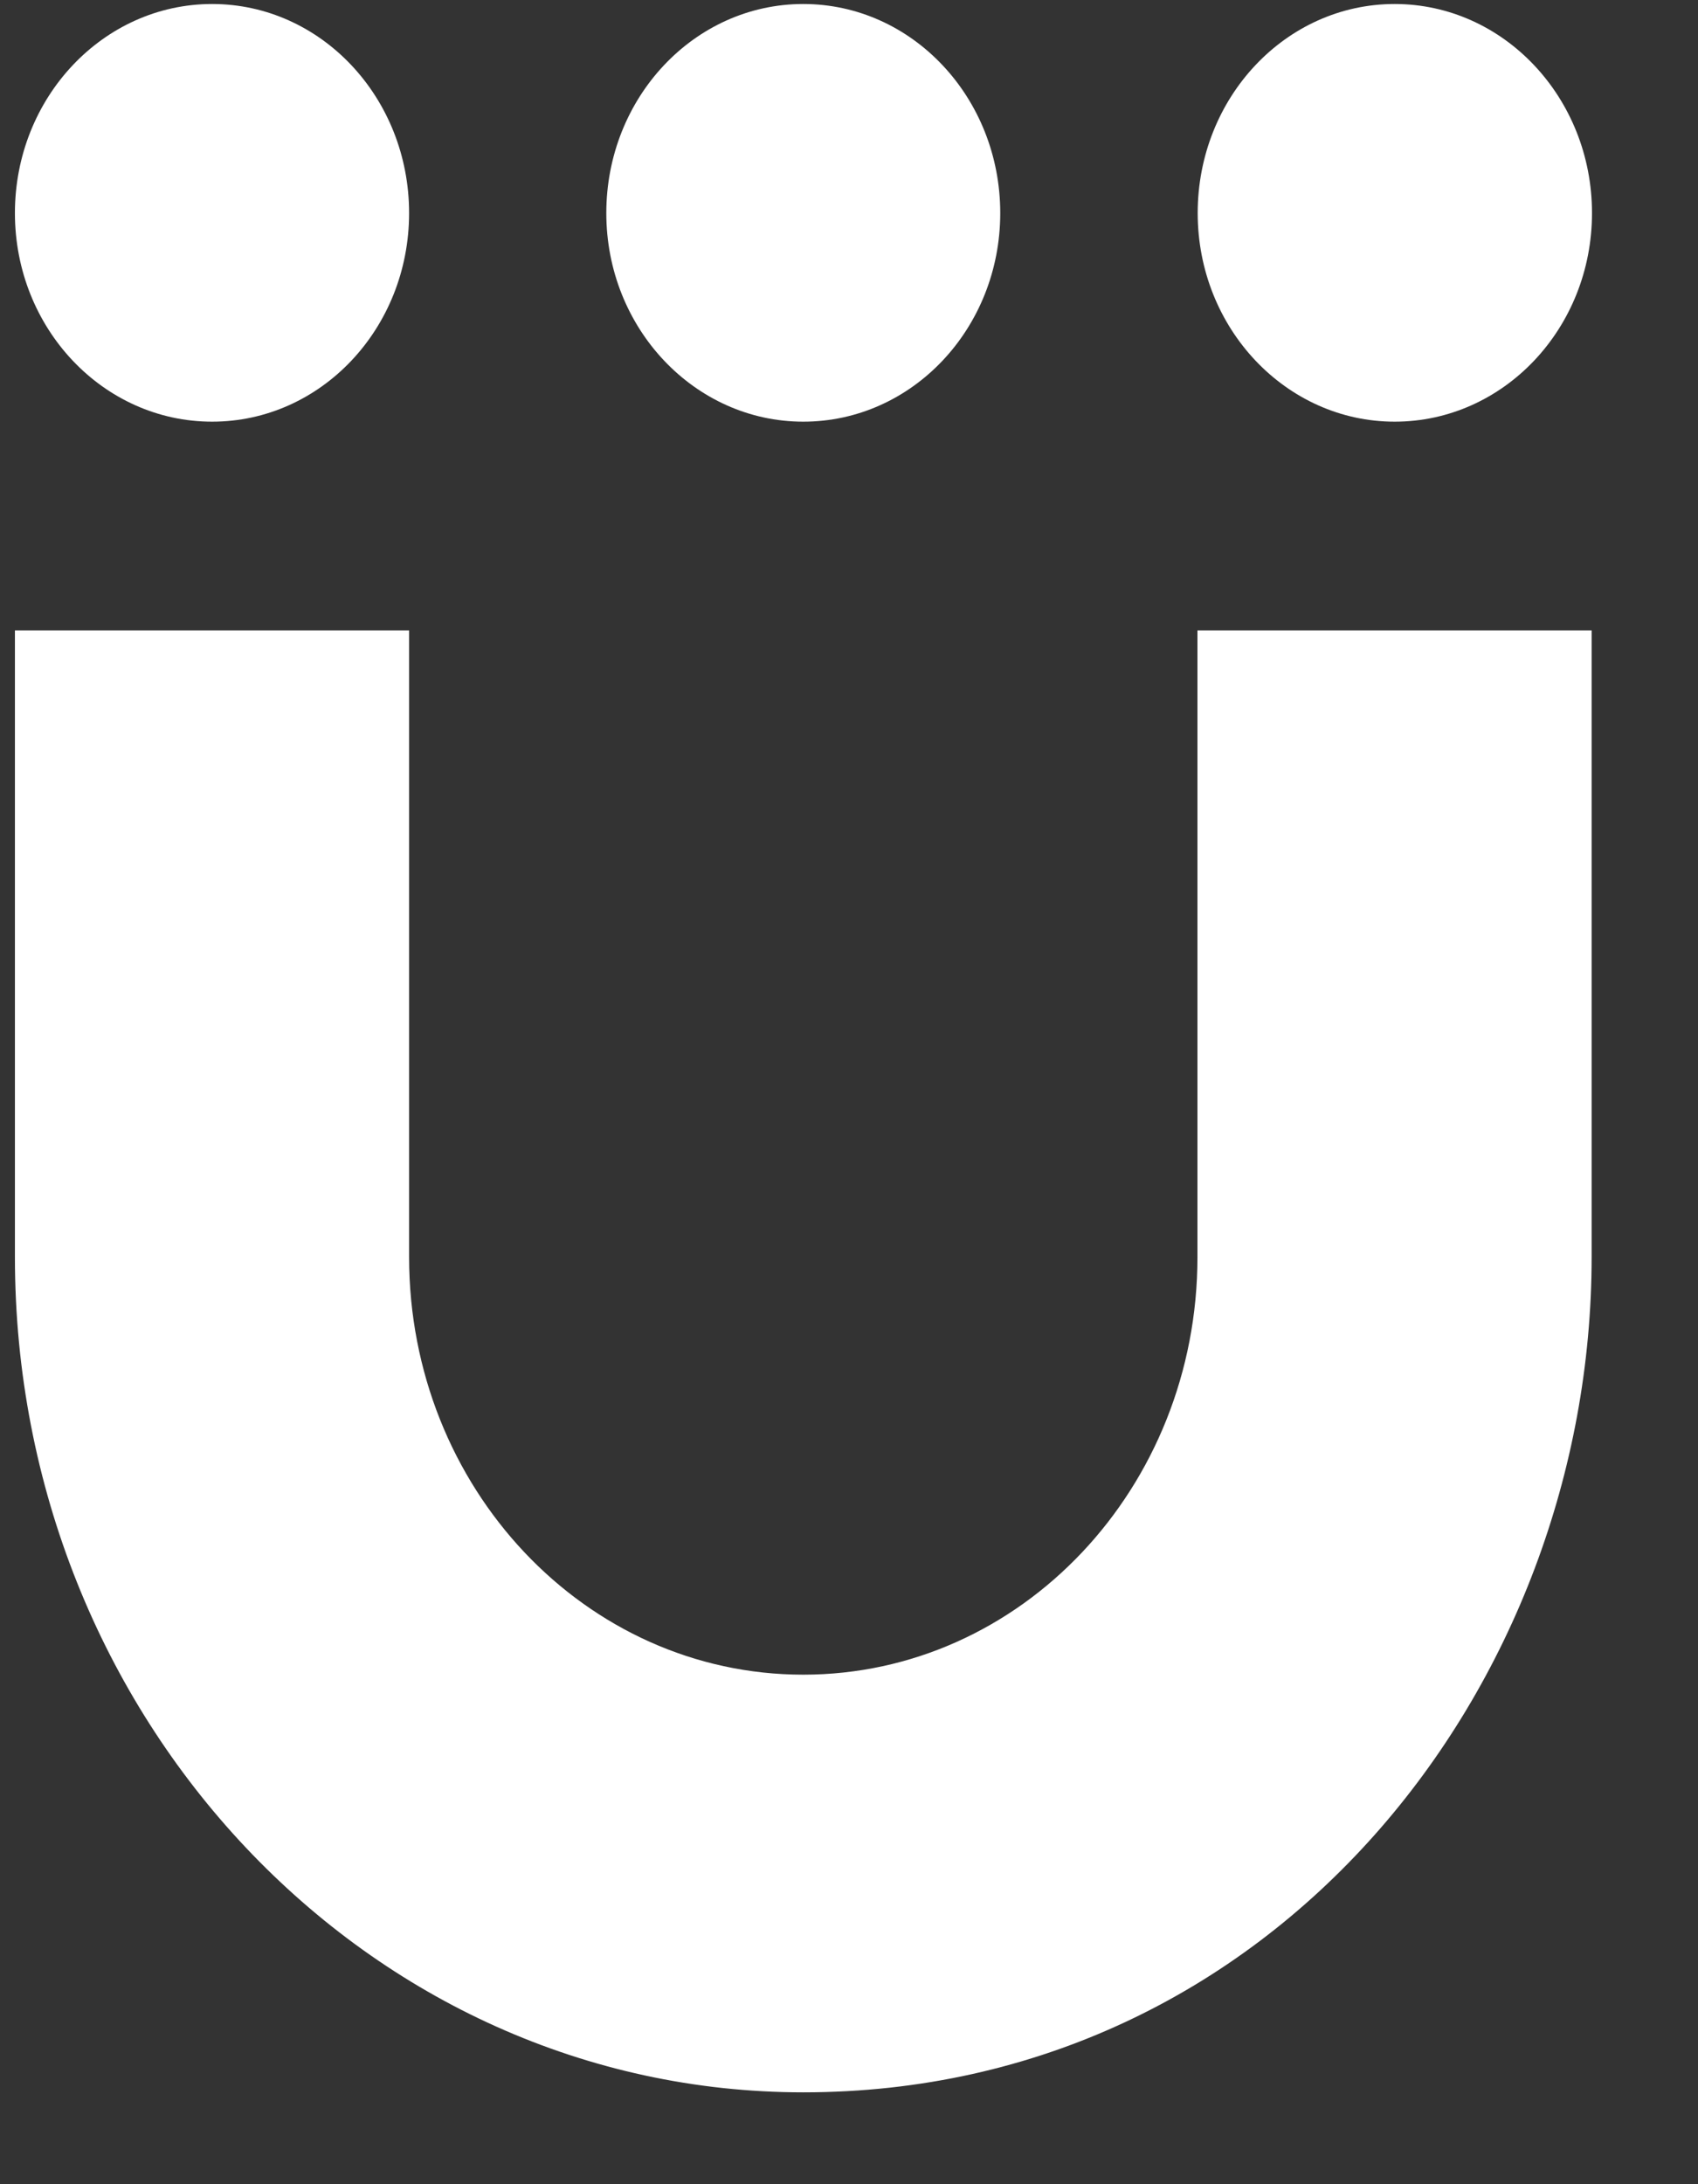
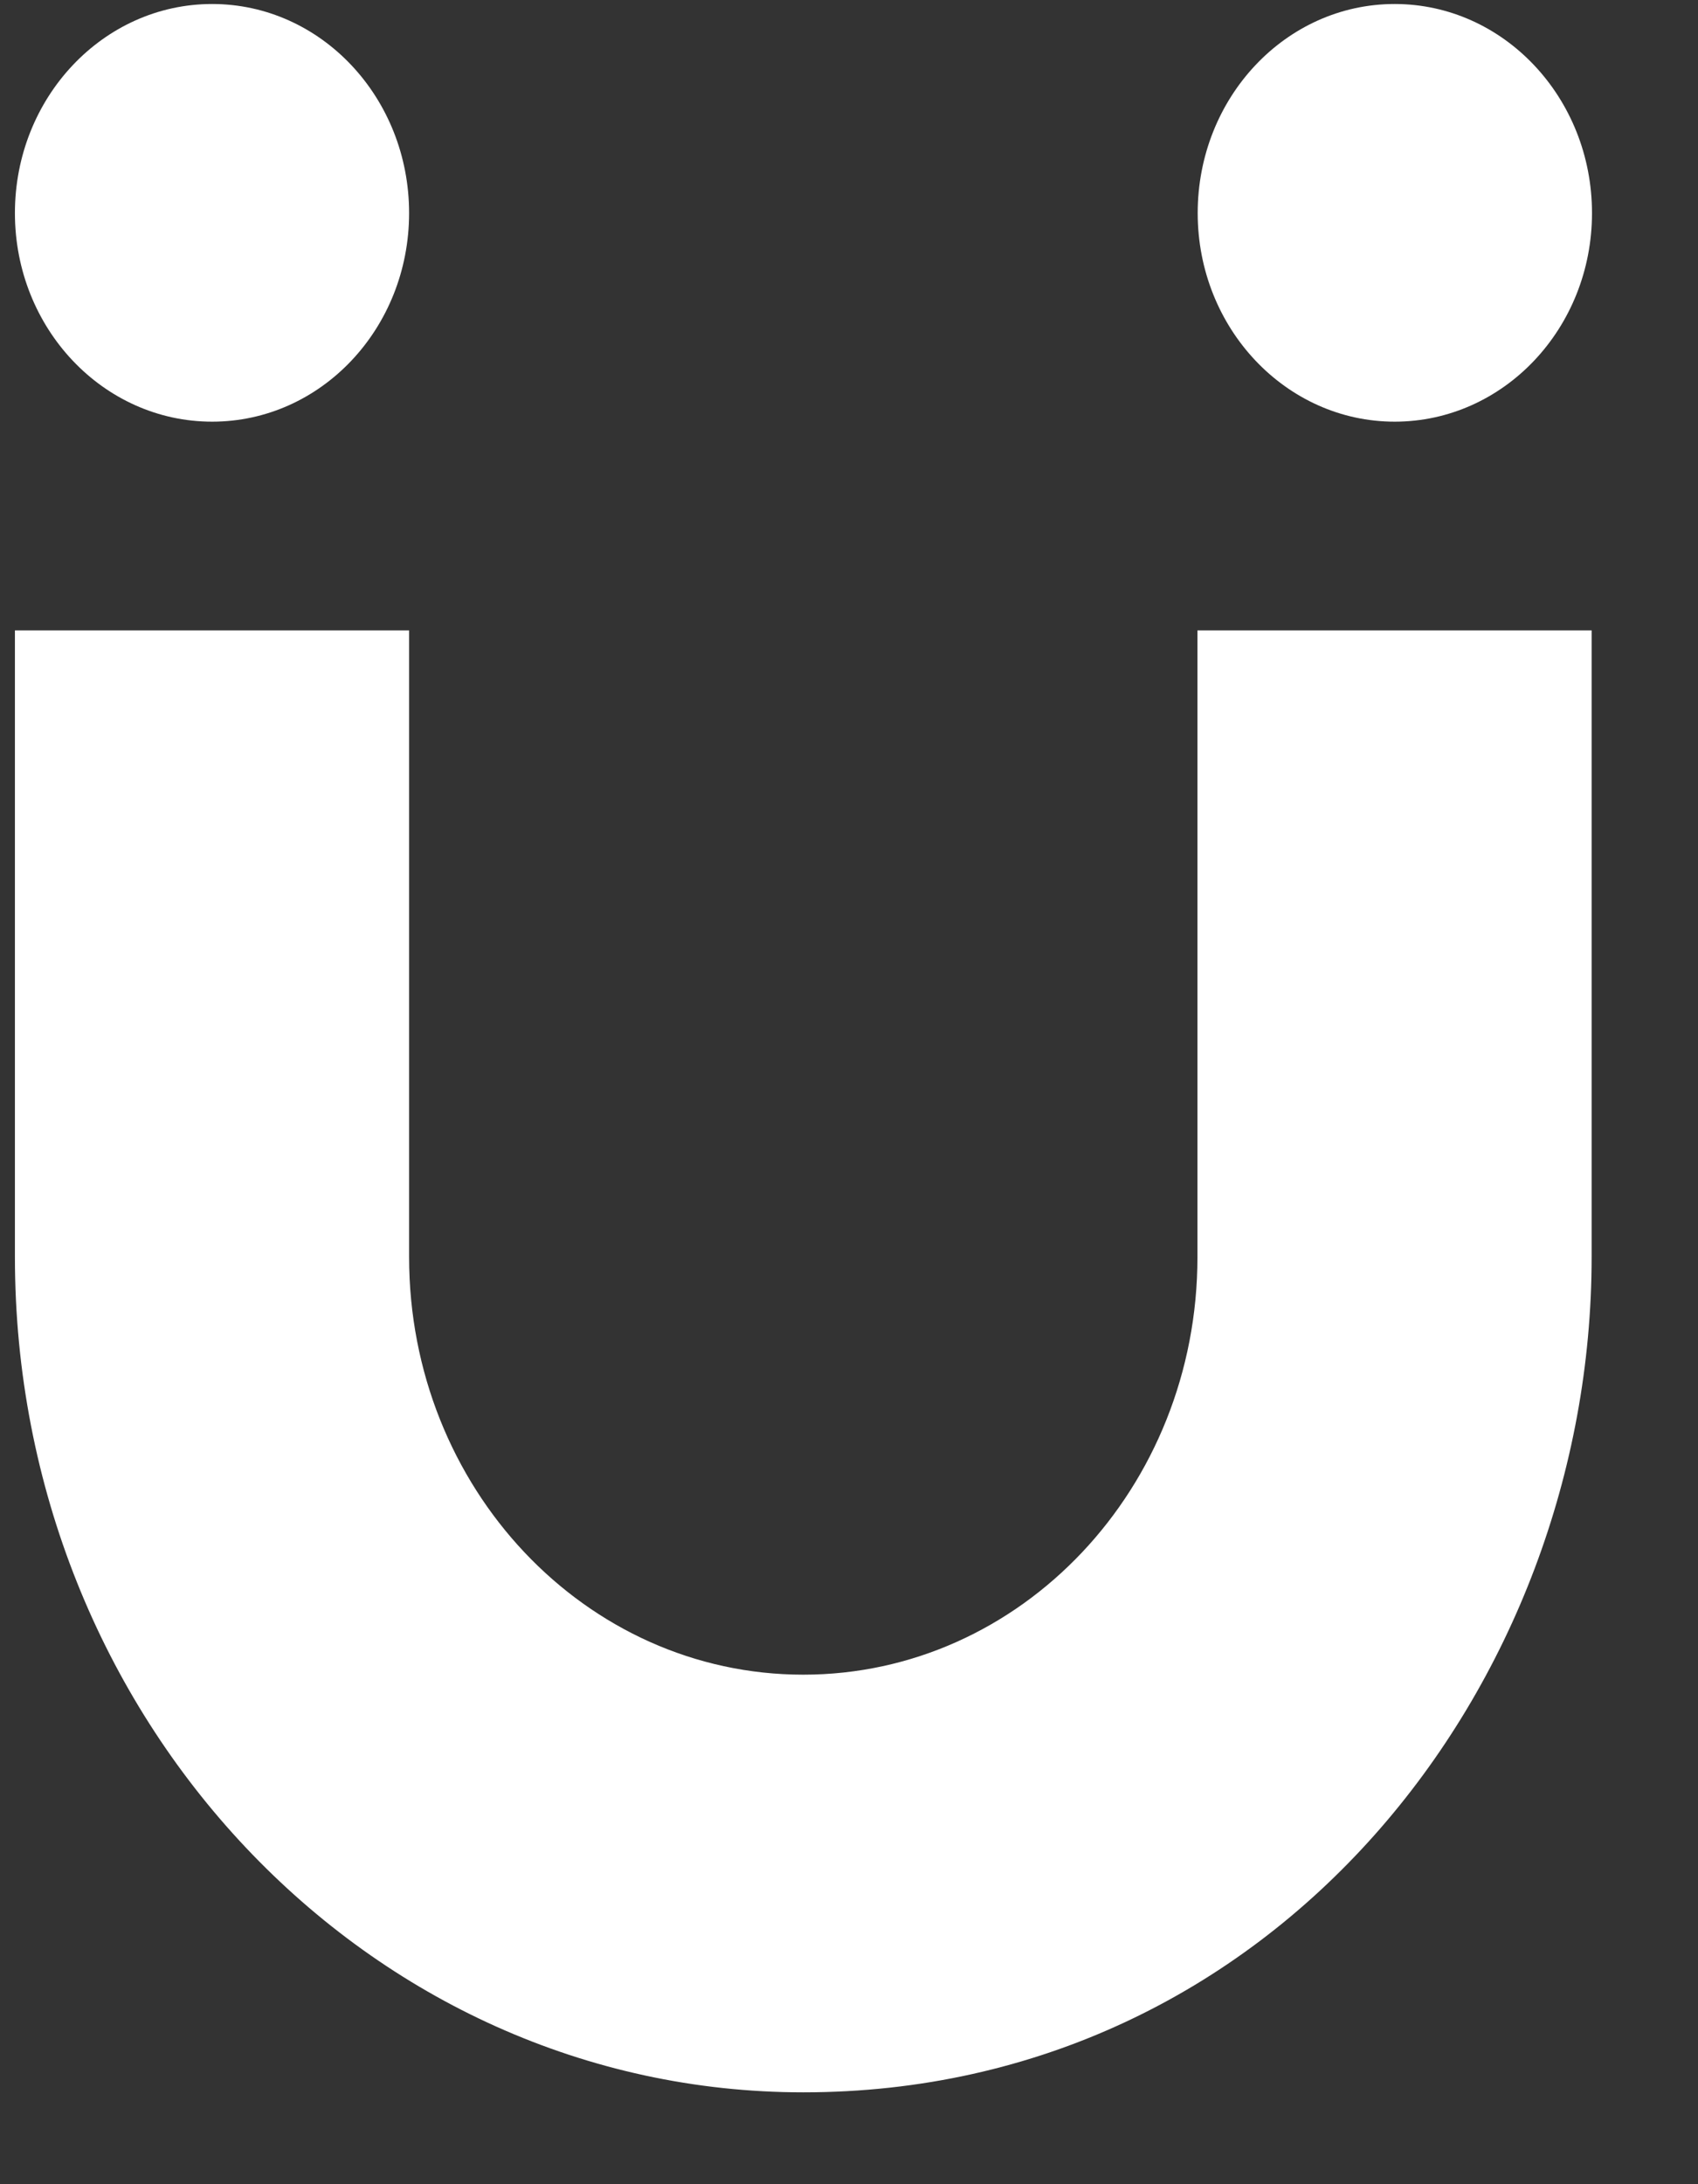
<svg xmlns="http://www.w3.org/2000/svg" width="14" height="18" viewBox="0 0 14 18" fill="none">
  <rect x="0" y="0" width="14" height="18" fill="#333333" stroke="none" />
  <g clip-path="url(#clip0_2082_1826)">
    <path d="M9.873 10.359C9.873 12.261 8.419 13.801 6.623 13.801C4.827 13.801 3.373 12.261 3.373 10.359V5.195H0.123V10.359C0.123 14.16 3.034 17.243 6.623 17.243C10.507 17.243 13.123 13.893 13.123 10.359V5.195H9.873V10.359Z" fill="white" />
    <path d="M1.749 3.475C2.647 3.475 3.373 2.706 3.373 1.756C3.373 0.805 2.647 0.033 1.749 0.033C0.851 0.033 0.123 0.805 0.123 1.756C0.123 2.706 0.851 3.475 1.749 3.475Z" fill="white" />
-     <path d="M6.623 3.475C7.521 3.475 8.247 2.706 8.247 1.756C8.247 0.805 7.521 0.033 6.623 0.033C5.725 0.033 4.999 0.805 4.999 1.756C4.999 2.706 5.728 3.475 6.623 3.475Z" fill="white" />
    <path d="M11.499 3.475C12.397 3.475 13.126 2.706 13.126 1.756C13.126 0.805 12.397 0.033 11.499 0.033C10.601 0.033 9.875 0.805 9.875 1.756C9.875 2.706 10.604 3.475 11.499 3.475Z" fill="white" />
  </g>
  <defs>
    <clipPath id="clip0_2082_1826">
      <rect width="13" height="17.21" fill="white" transform="translate(0.123 0.033)" />
    </clipPath>
  </defs>
</svg>